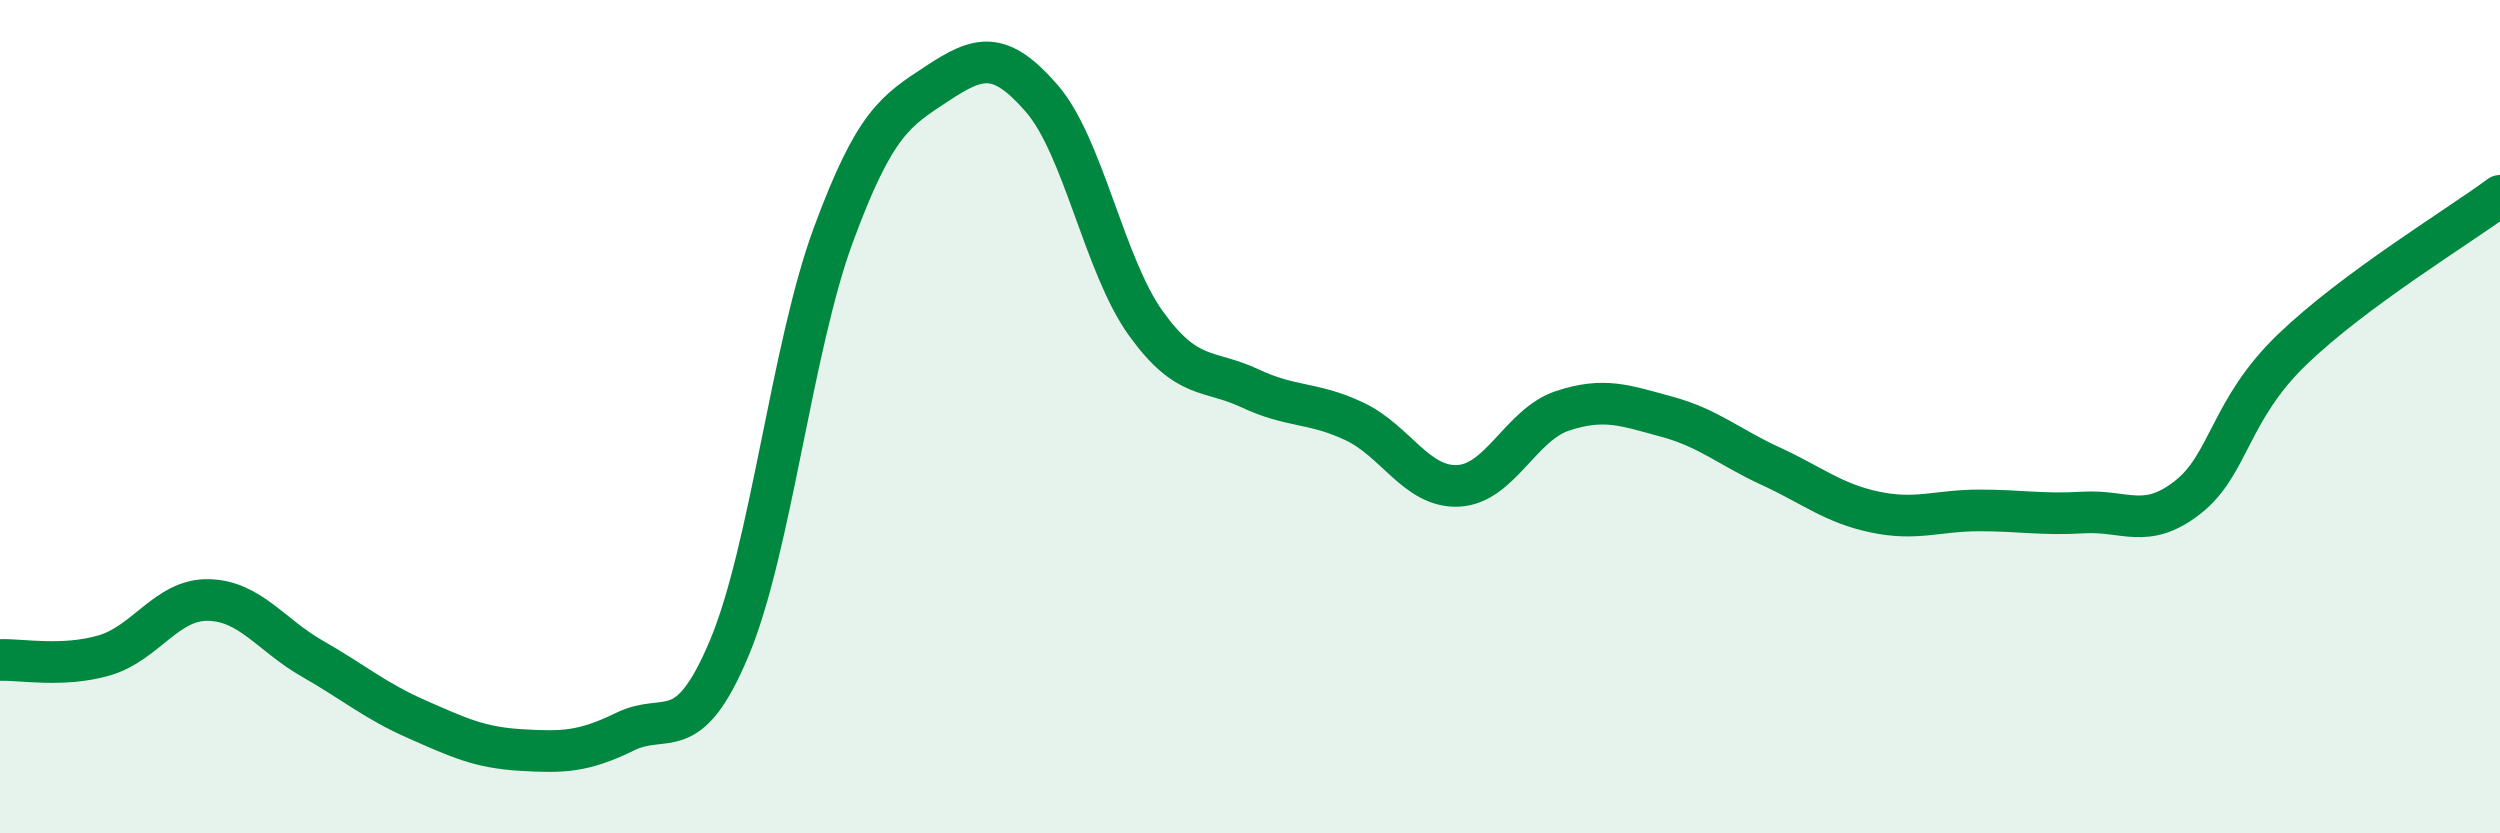
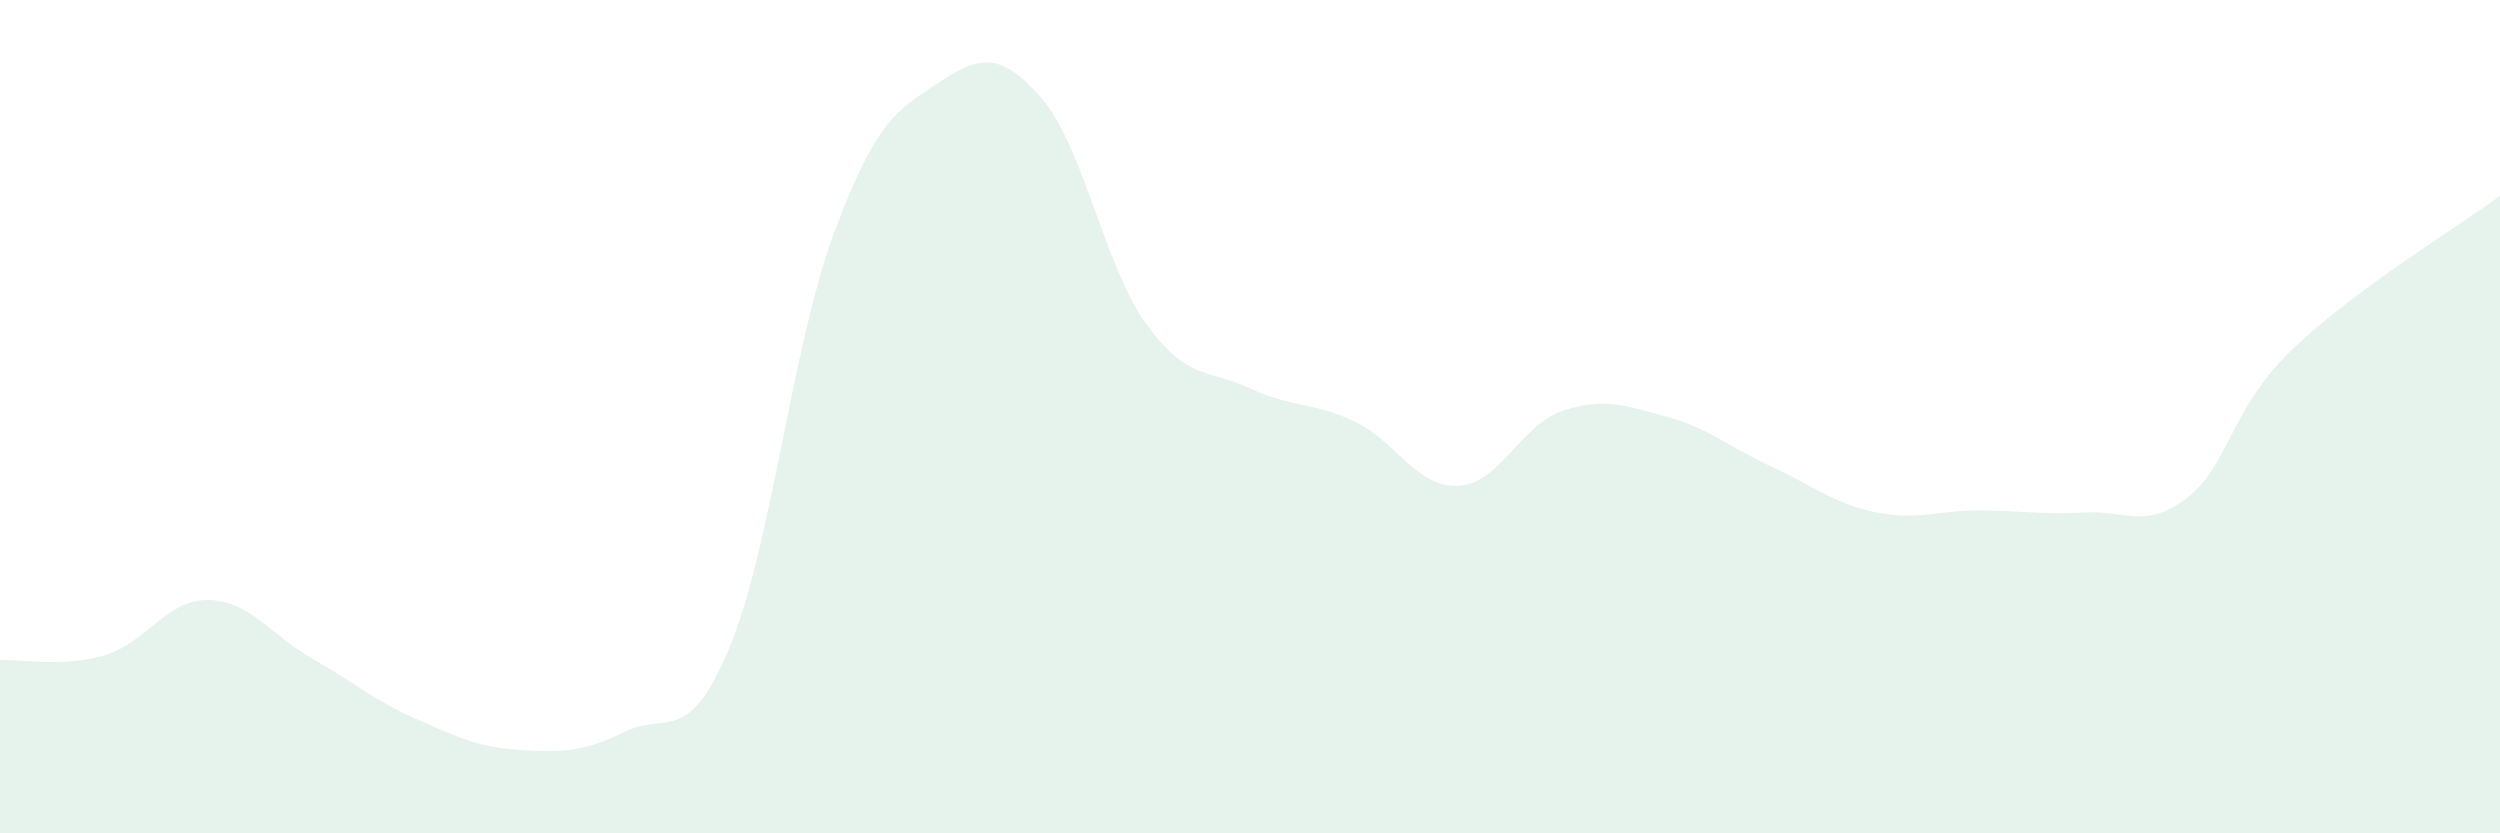
<svg xmlns="http://www.w3.org/2000/svg" width="60" height="20" viewBox="0 0 60 20">
  <path d="M 0,15.84 C 0.5,15.82 1.5,16.02 2.5,15.73 C 3.5,15.44 4,14.38 5,14.4 C 6,14.42 6.5,15.24 7.5,15.81 C 8.5,16.38 9,16.82 10,17.26 C 11,17.7 11.5,17.94 12.5,18 C 13.5,18.06 14,18.05 15,17.56 C 16,17.07 16.5,17.94 17.5,15.56 C 18.5,13.18 19,8.35 20,5.64 C 21,2.93 21.5,2.66 22.5,2 C 23.5,1.34 24,1.21 25,2.36 C 26,3.51 26.5,6.37 27.5,7.76 C 28.5,9.15 29,8.85 30,9.32 C 31,9.79 31.5,9.64 32.5,10.11 C 33.5,10.58 34,11.71 35,11.66 C 36,11.61 36.5,10.19 37.5,9.86 C 38.5,9.53 39,9.73 40,10 C 41,10.27 41.5,10.73 42.5,11.19 C 43.5,11.65 44,12.08 45,12.29 C 46,12.5 46.5,12.25 47.5,12.25 C 48.5,12.25 49,12.36 50,12.3 C 51,12.24 51.5,12.72 52.5,11.94 C 53.5,11.16 53.5,9.85 55,8.4 C 56.5,6.95 59,5.44 60,4.7L60 20L0 20Z" fill="#008740" opacity="0.1" stroke-linecap="round" stroke-linejoin="round" />
-   <path d="M 0,15.84 C 0.5,15.82 1.5,16.02 2.5,15.73 C 3.5,15.44 4,14.38 5,14.4 C 6,14.42 6.5,15.24 7.5,15.81 C 8.5,16.38 9,16.82 10,17.26 C 11,17.7 11.5,17.94 12.5,18 C 13.5,18.06 14,18.05 15,17.56 C 16,17.07 16.5,17.94 17.5,15.56 C 18.5,13.18 19,8.35 20,5.64 C 21,2.93 21.5,2.66 22.5,2 C 23.5,1.34 24,1.21 25,2.36 C 26,3.51 26.5,6.37 27.5,7.76 C 28.5,9.15 29,8.85 30,9.32 C 31,9.79 31.5,9.64 32.5,10.11 C 33.5,10.58 34,11.71 35,11.66 C 36,11.61 36.5,10.19 37.5,9.86 C 38.5,9.53 39,9.73 40,10 C 41,10.27 41.5,10.73 42.5,11.19 C 43.5,11.65 44,12.08 45,12.29 C 46,12.5 46.5,12.25 47.5,12.25 C 48.5,12.25 49,12.36 50,12.3 C 51,12.24 51.5,12.72 52.5,11.94 C 53.5,11.16 53.5,9.85 55,8.4 C 56.5,6.95 59,5.44 60,4.7" stroke="#008740" stroke-width="1" fill="none" stroke-linecap="round" stroke-linejoin="round" />
</svg>